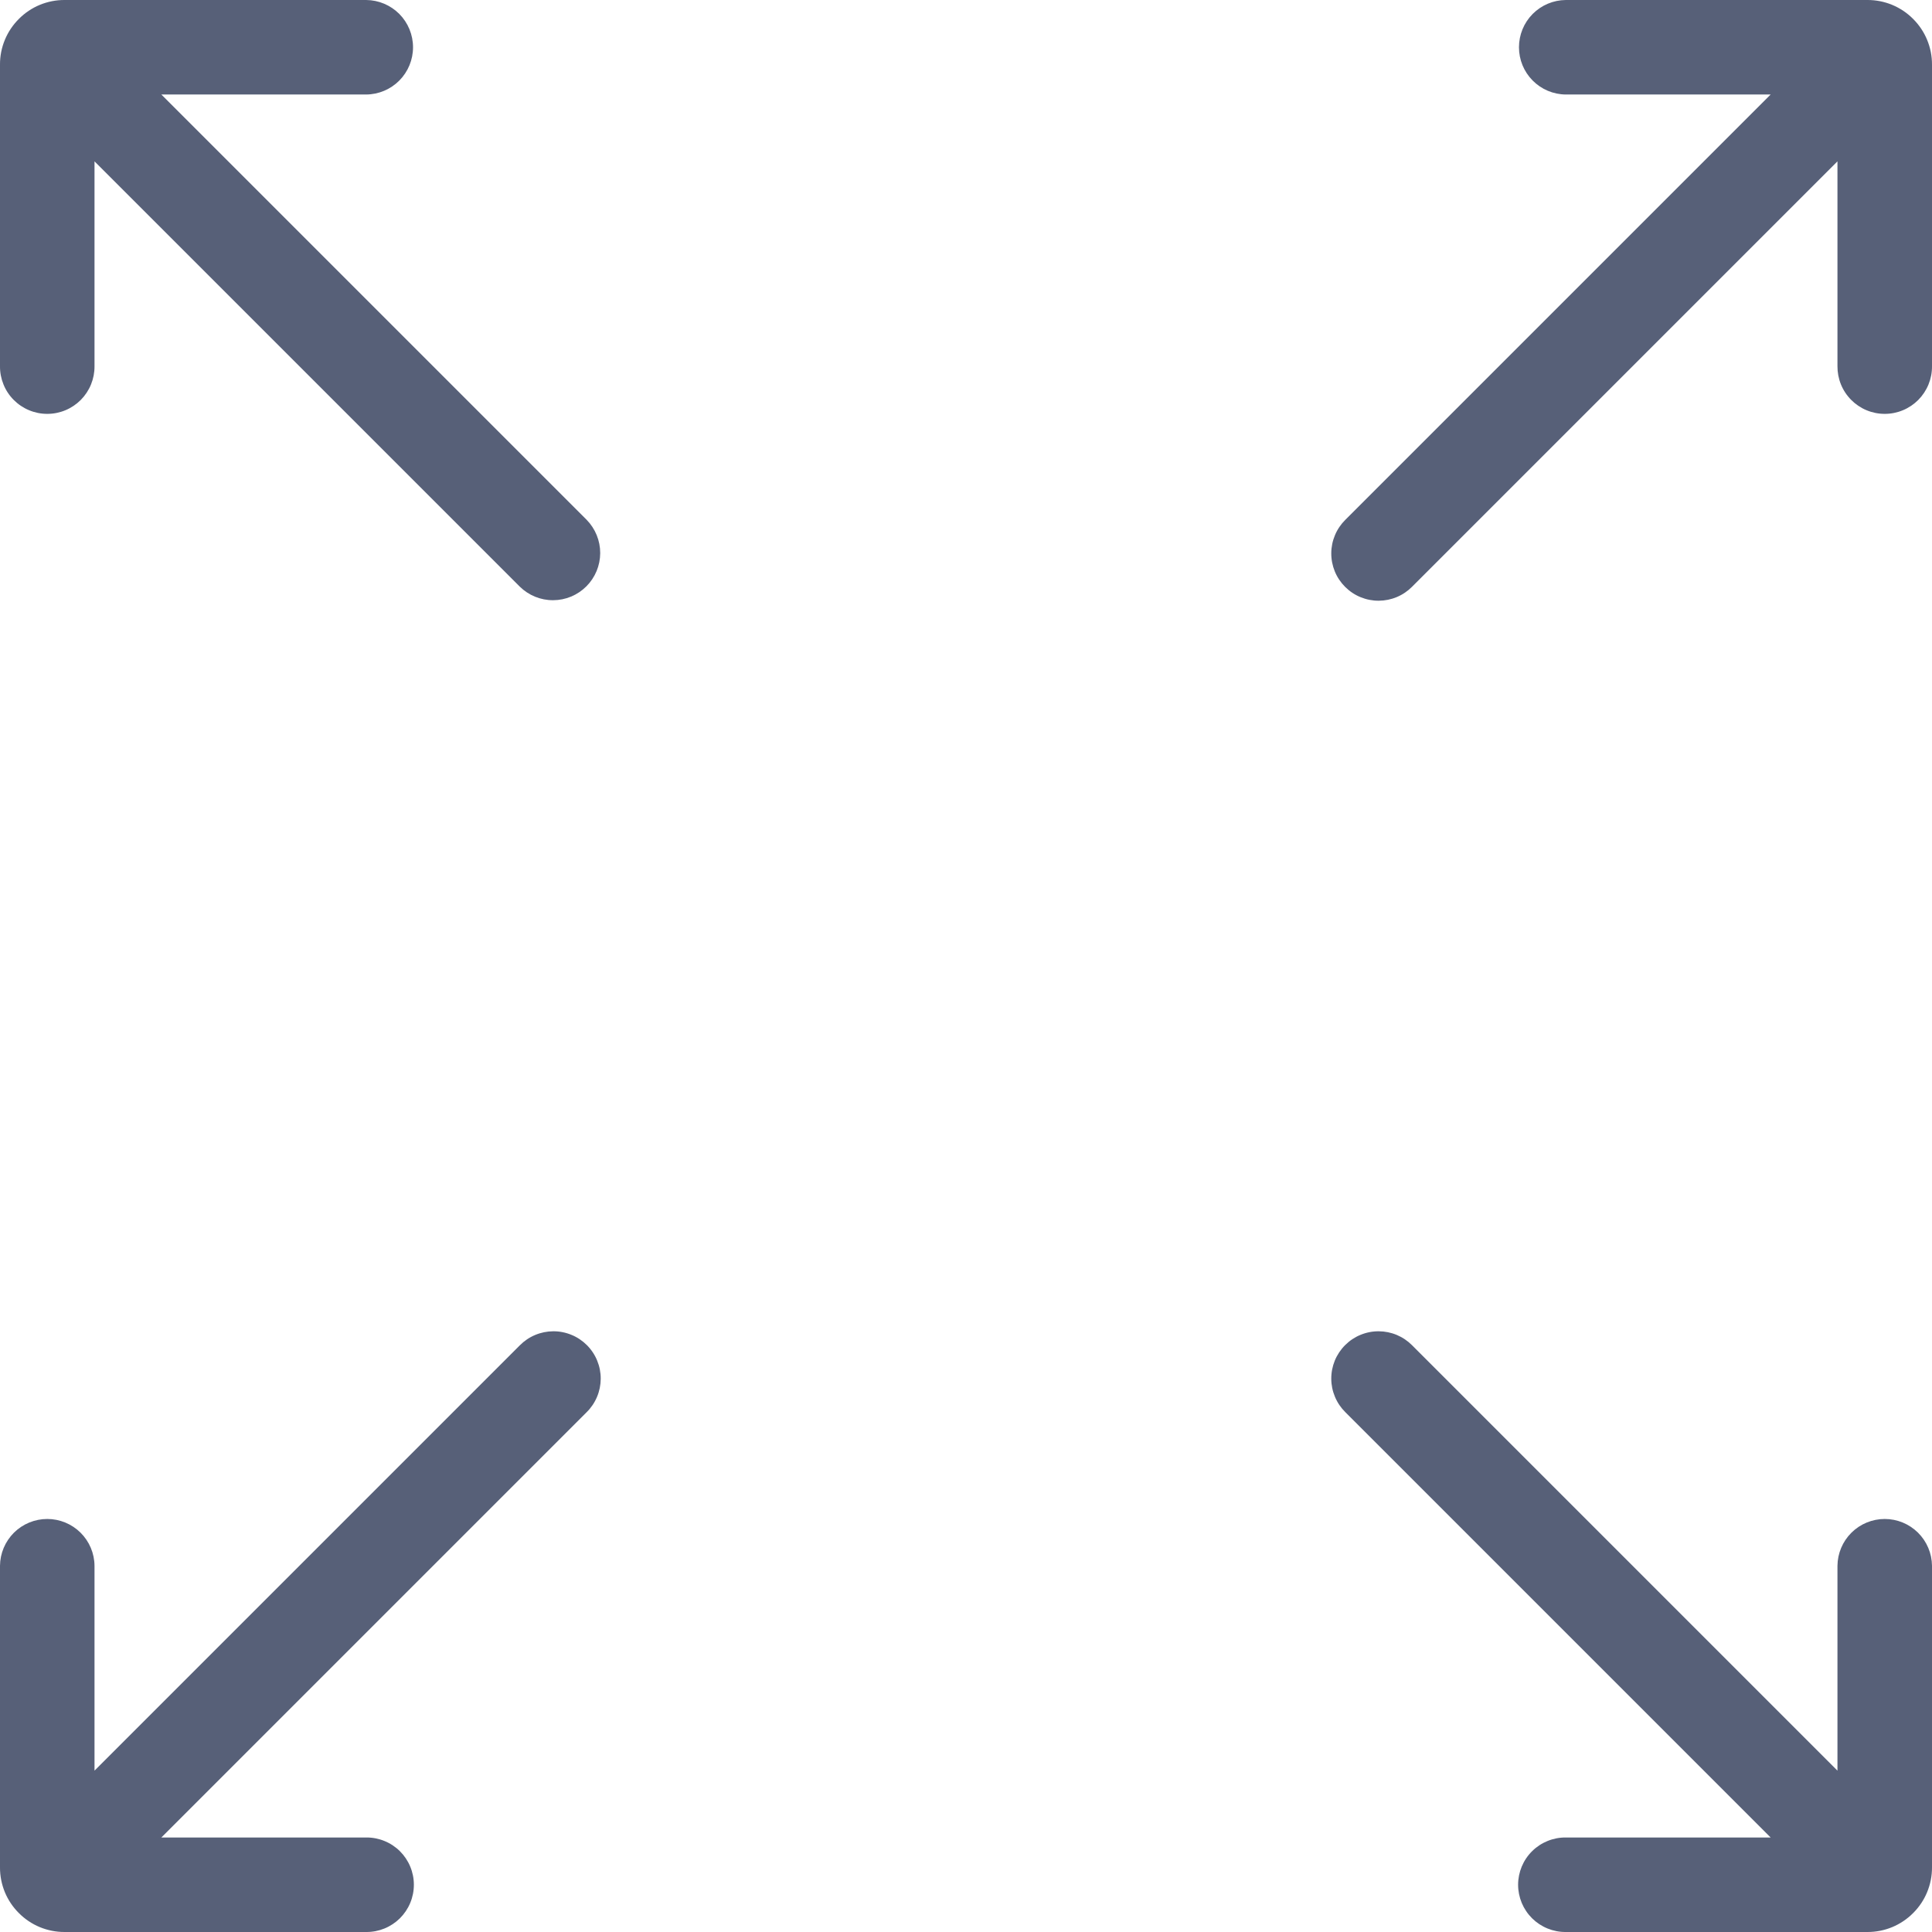
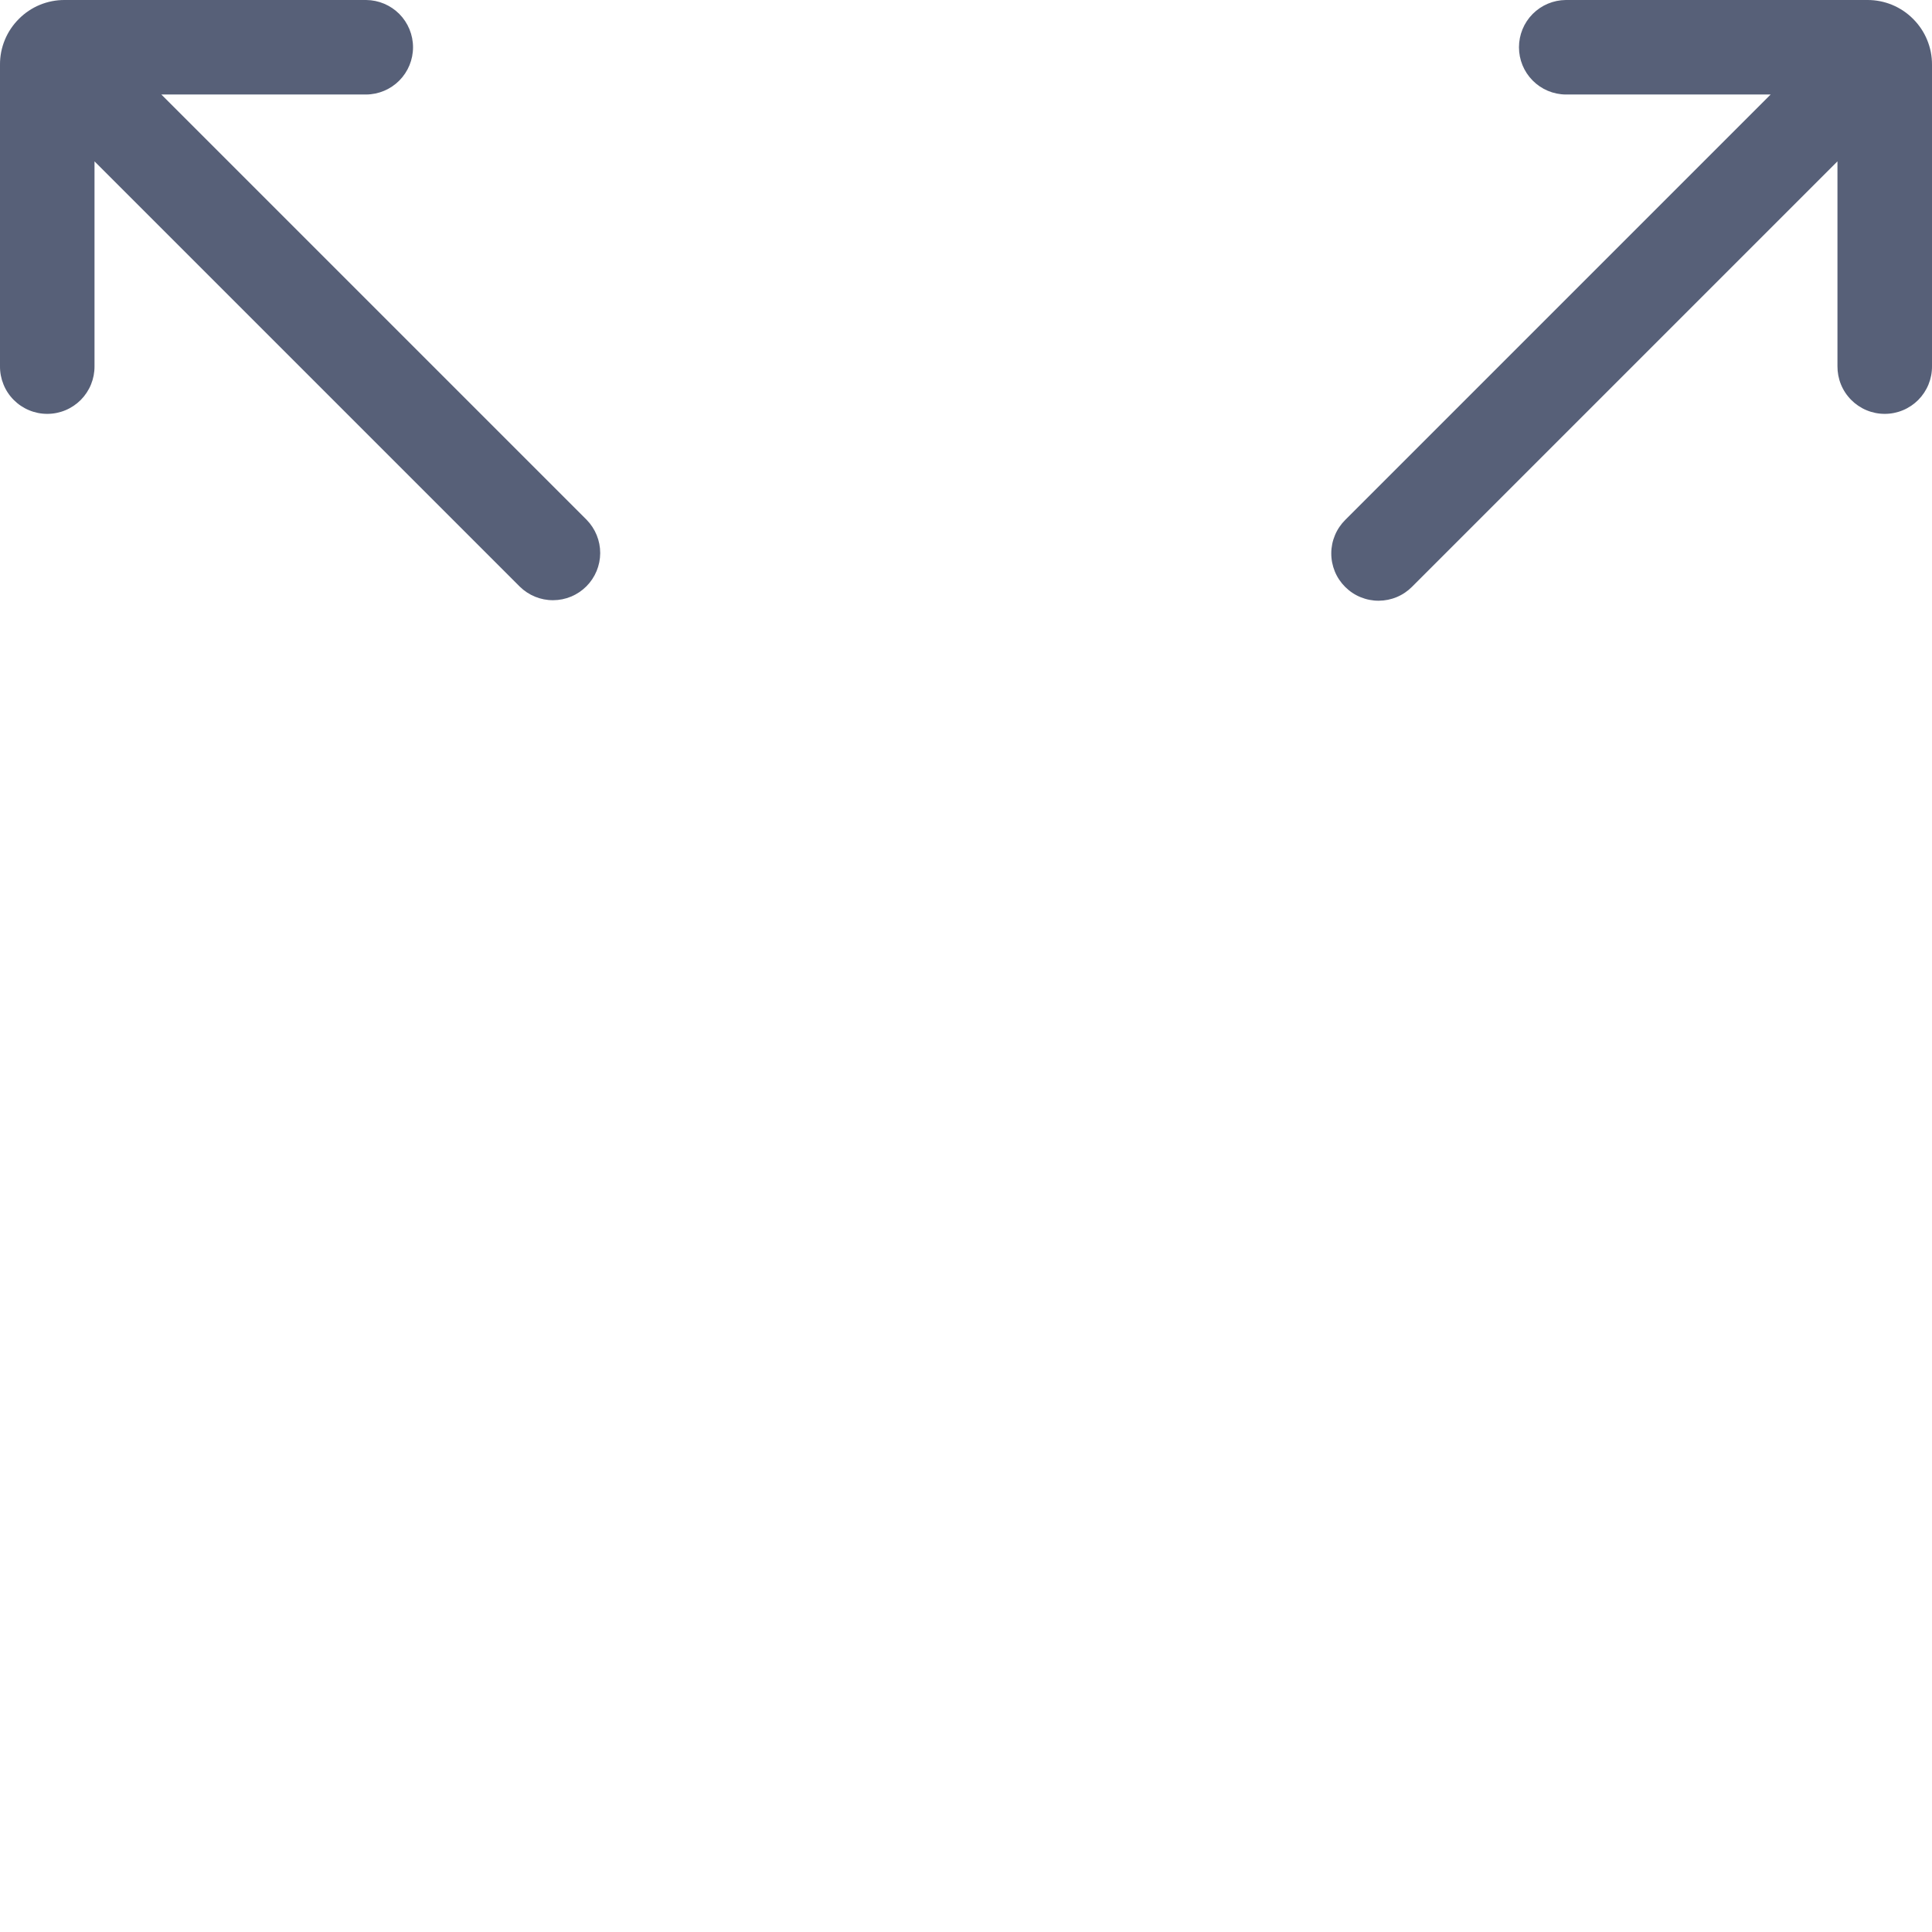
<svg xmlns="http://www.w3.org/2000/svg" width="60" height="60" viewBox="0 0 60 60" fill="none">
  <g clip-path="url(#clip0_1453_408)">
    <path d="M0.587 0.587C0.4 0.773 0.252 0.993 0.151 1.237C0.05 1.48 -0.001 1.741 -0 2.004V11.373C-0.002 11.566 0.035 11.759 0.108 11.938C0.18 12.118 0.288 12.281 0.425 12.419C0.561 12.556 0.724 12.666 0.903 12.74C1.081 12.815 1.273 12.853 1.467 12.853C1.661 12.853 1.853 12.815 2.032 12.74C2.211 12.666 2.373 12.556 2.51 12.419C2.646 12.281 2.754 12.118 2.827 11.938C2.9 11.759 2.937 11.566 2.935 11.373V5.011L16.142 18.218C16.418 18.49 16.79 18.642 17.177 18.64C17.565 18.639 17.936 18.484 18.21 18.21C18.484 17.936 18.638 17.565 18.64 17.178C18.641 16.791 18.489 16.419 18.218 16.142L5.011 2.935H11.372C11.759 2.932 12.129 2.776 12.402 2.501C12.674 2.226 12.827 1.855 12.827 1.468C12.827 1.081 12.674 0.709 12.402 0.434C12.129 0.16 11.759 0.003 11.372 8.51804e-06H2.003C1.74 -0.001 1.479 0.051 1.236 0.151C0.993 0.252 0.772 0.4 0.587 0.587Z" fill="#576078" />
-     <path d="M59.413 59.413C59.227 59.6 59.006 59.748 58.763 59.849C58.52 59.949 58.259 60.001 57.996 60H48.627C48.434 60.002 48.241 59.965 48.062 59.892C47.882 59.819 47.719 59.711 47.581 59.575C47.443 59.438 47.334 59.276 47.259 59.097C47.185 58.918 47.146 58.726 47.146 58.532C47.146 58.339 47.185 58.147 47.259 57.968C47.334 57.789 47.443 57.626 47.581 57.49C47.719 57.353 47.882 57.246 48.062 57.173C48.241 57.1 48.434 57.063 48.627 57.065H54.989L41.782 43.858C41.644 43.722 41.534 43.56 41.459 43.381C41.384 43.203 41.344 43.011 41.344 42.818C41.343 42.624 41.381 42.432 41.454 42.253C41.528 42.074 41.637 41.911 41.774 41.774C41.911 41.637 42.073 41.528 42.252 41.455C42.431 41.381 42.623 41.343 42.817 41.344C43.011 41.345 43.203 41.384 43.381 41.459C43.559 41.534 43.721 41.644 43.857 41.782L57.064 54.989V48.627C57.068 48.24 57.224 47.871 57.499 47.598C57.774 47.326 58.145 47.173 58.532 47.173C58.919 47.173 59.29 47.326 59.565 47.598C59.84 47.871 59.996 48.24 60 48.627V57.996C60.001 58.259 59.949 58.52 59.848 58.764C59.748 59.007 59.6 59.227 59.413 59.413Z" fill="#576078" />
-     <path d="M0.587 59.413C0.773 59.6 0.993 59.748 1.237 59.849C1.48 59.949 1.741 60.001 2.004 60H11.373C11.566 60.002 11.759 59.965 11.938 59.892C12.118 59.819 12.281 59.711 12.419 59.575C12.556 59.438 12.666 59.276 12.74 59.097C12.815 58.918 12.853 58.726 12.853 58.532C12.853 58.339 12.815 58.147 12.74 57.968C12.666 57.789 12.556 57.626 12.419 57.49C12.281 57.353 12.118 57.246 11.938 57.173C11.759 57.1 11.566 57.063 11.373 57.065H5.011L18.218 43.858C18.356 43.722 18.466 43.56 18.541 43.381C18.616 43.203 18.655 43.011 18.656 42.818C18.657 42.624 18.619 42.432 18.545 42.253C18.472 42.074 18.363 41.911 18.226 41.774C18.089 41.637 17.927 41.528 17.747 41.455C17.568 41.381 17.376 41.343 17.183 41.344C16.989 41.345 16.797 41.384 16.619 41.459C16.44 41.534 16.278 41.644 16.142 41.782L2.935 54.989V48.627C2.932 48.24 2.776 47.871 2.501 47.598C2.226 47.326 1.855 47.173 1.468 47.173C1.081 47.173 0.709 47.326 0.434 47.598C0.16 47.871 0.003 48.24 8.51804e-06 48.627V57.996C-0.001 58.259 0.051 58.52 0.151 58.764C0.252 59.007 0.4 59.227 0.587 59.413Z" fill="#576078" />
    <path d="M59.413 0.587C59.599 0.773 59.748 0.993 59.848 1.237C59.949 1.48 60.001 1.741 60 2.004V11.373C60.002 11.566 59.965 11.759 59.892 11.938C59.819 12.118 59.711 12.281 59.575 12.419C59.438 12.556 59.276 12.666 59.097 12.74C58.918 12.815 58.726 12.853 58.532 12.853C58.338 12.853 58.146 12.815 57.967 12.74C57.788 12.666 57.626 12.556 57.49 12.419C57.353 12.281 57.245 12.118 57.172 11.938C57.099 11.759 57.063 11.566 57.064 11.373V5.011L43.857 18.218C43.721 18.356 43.56 18.466 43.381 18.541C43.203 18.616 43.011 18.655 42.817 18.656C42.623 18.657 42.432 18.619 42.252 18.545C42.073 18.472 41.911 18.363 41.774 18.226C41.637 18.089 41.528 17.927 41.454 17.747C41.381 17.568 41.343 17.376 41.344 17.183C41.344 16.989 41.384 16.797 41.459 16.619C41.534 16.44 41.644 16.278 41.782 16.142L54.989 2.935H48.627C48.24 2.932 47.87 2.776 47.598 2.501C47.325 2.226 47.173 1.855 47.173 1.468C47.173 1.081 47.325 0.709 47.598 0.434C47.87 0.16 48.24 0.003 48.627 8.51804e-06H57.996C58.259 -0.001 58.52 0.051 58.763 0.151C59.006 0.252 59.227 0.4 59.413 0.587Z" fill="#576078" />
  </g>
  <defs>
    <clipPath id="clip0_1453_408">
      <rect width="60" height="60" fill="white" />
    </clipPath>
  </defs>
</svg>